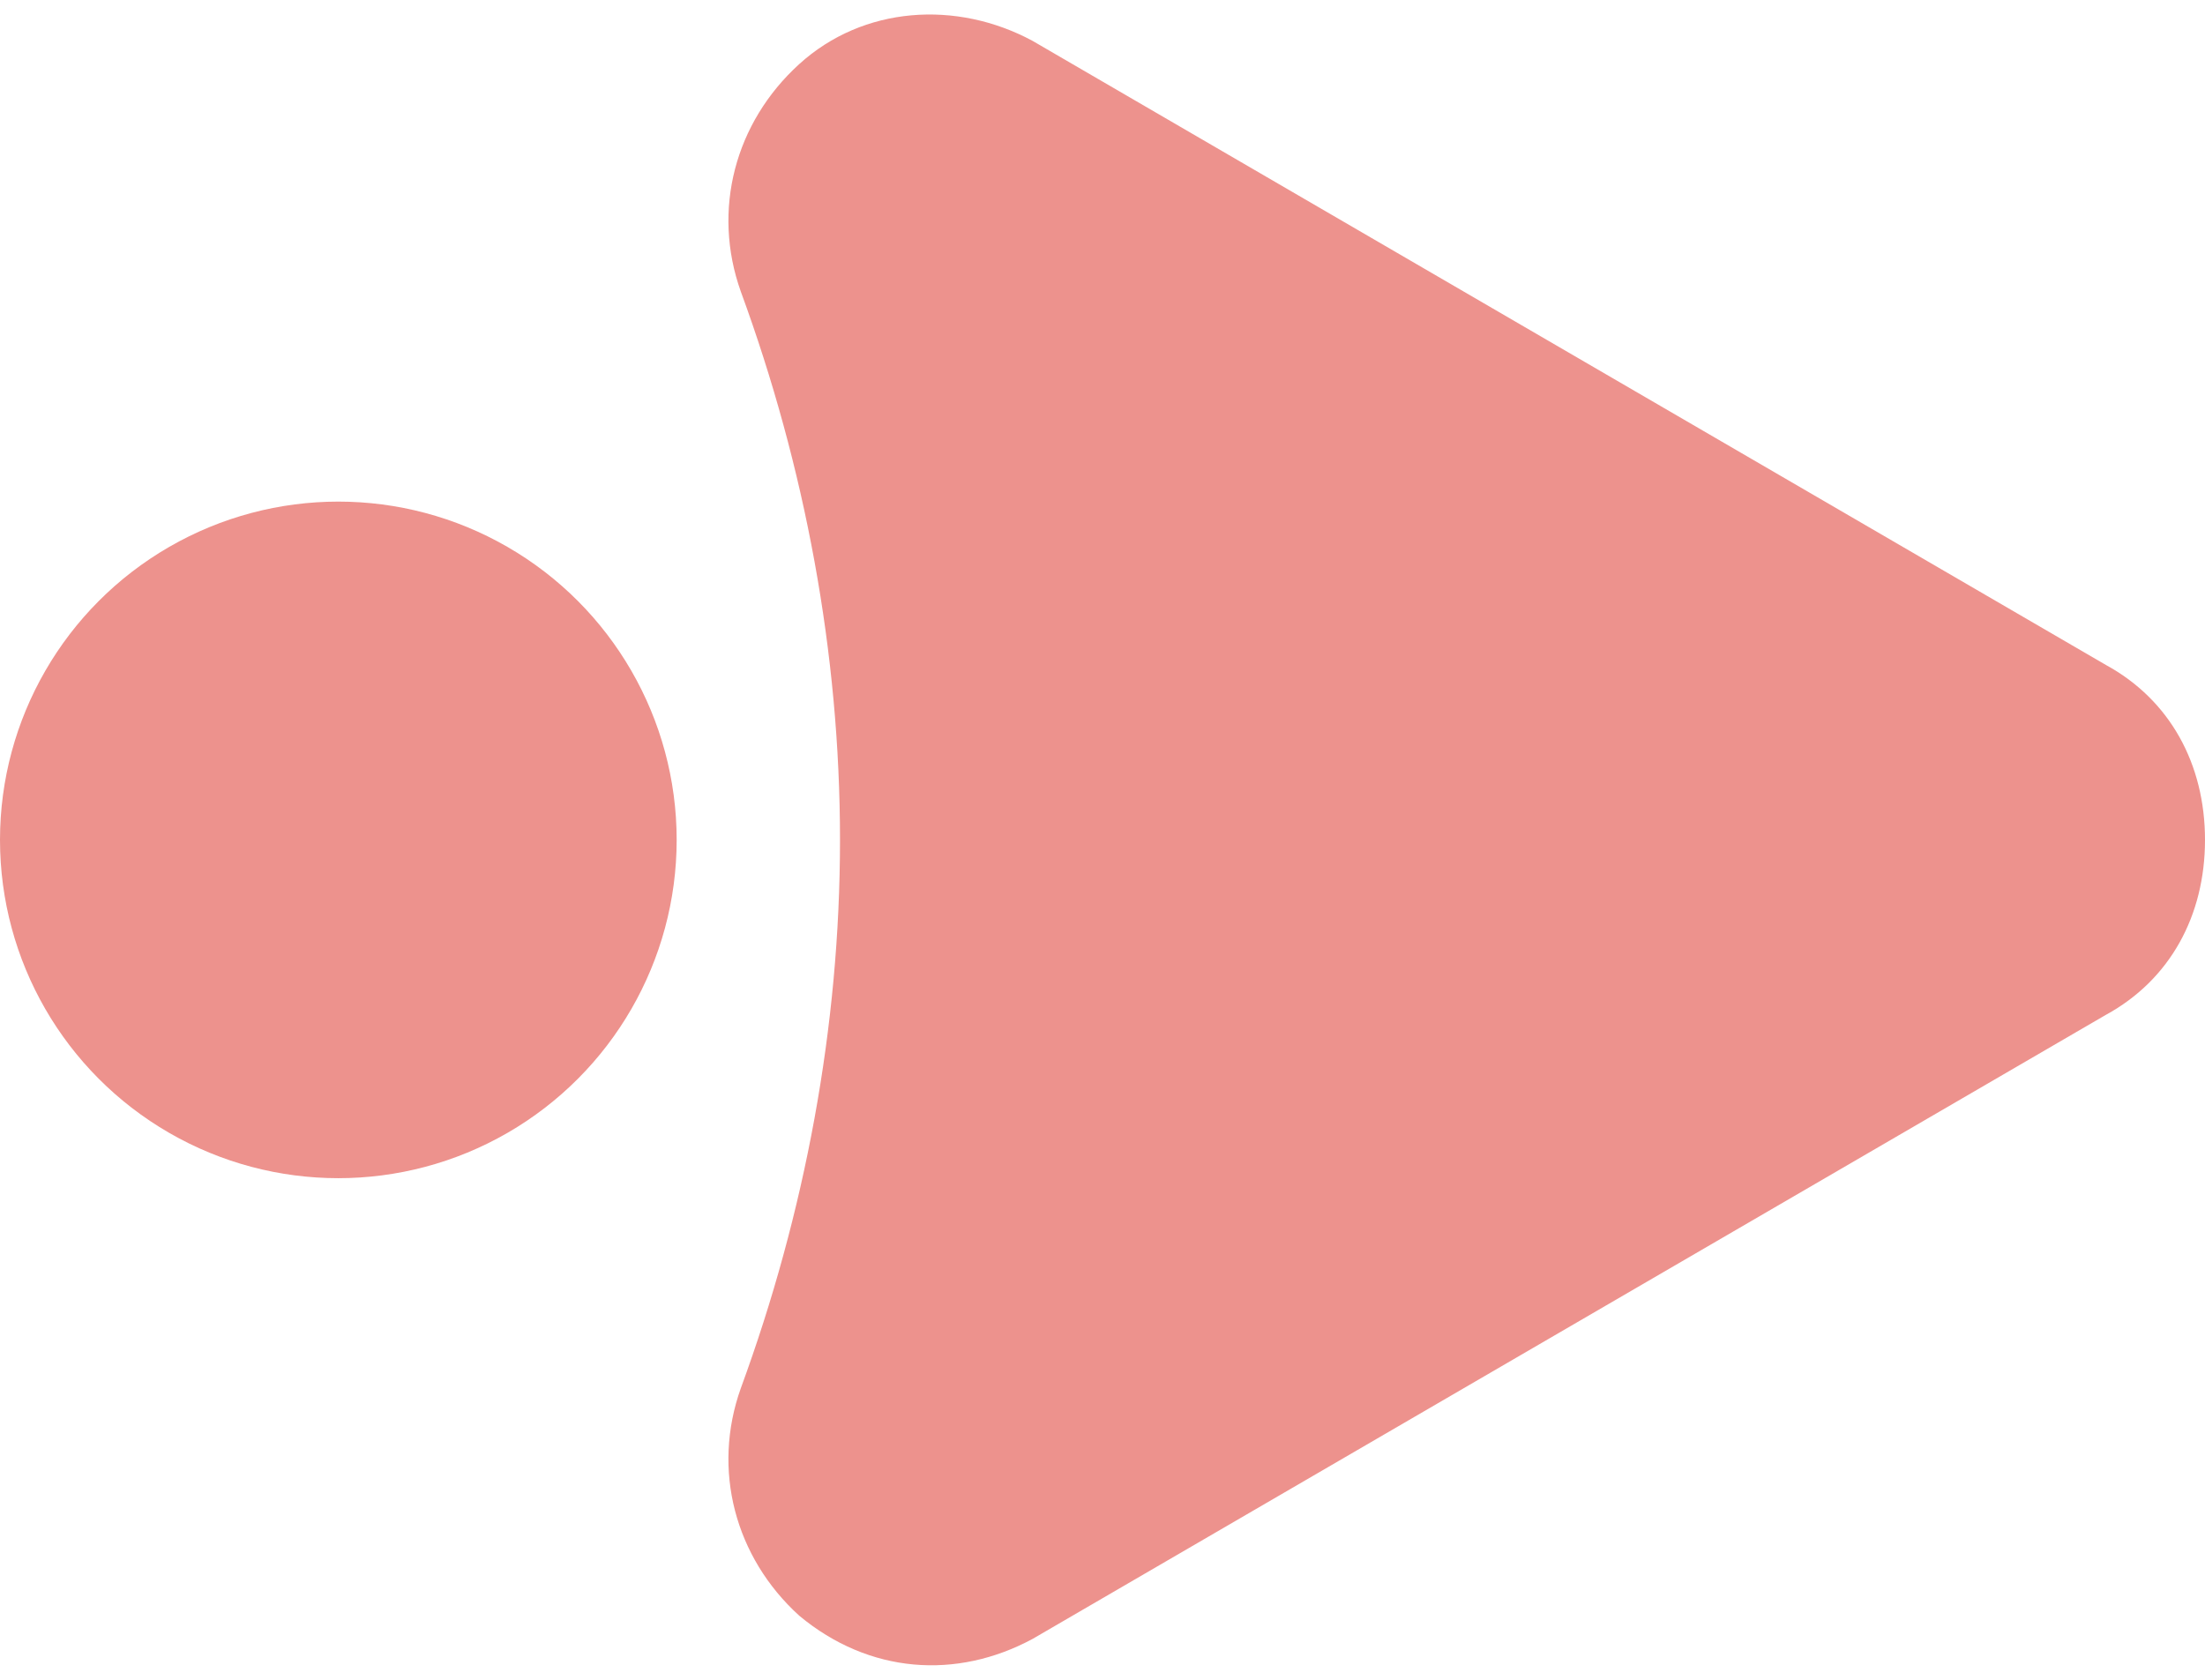
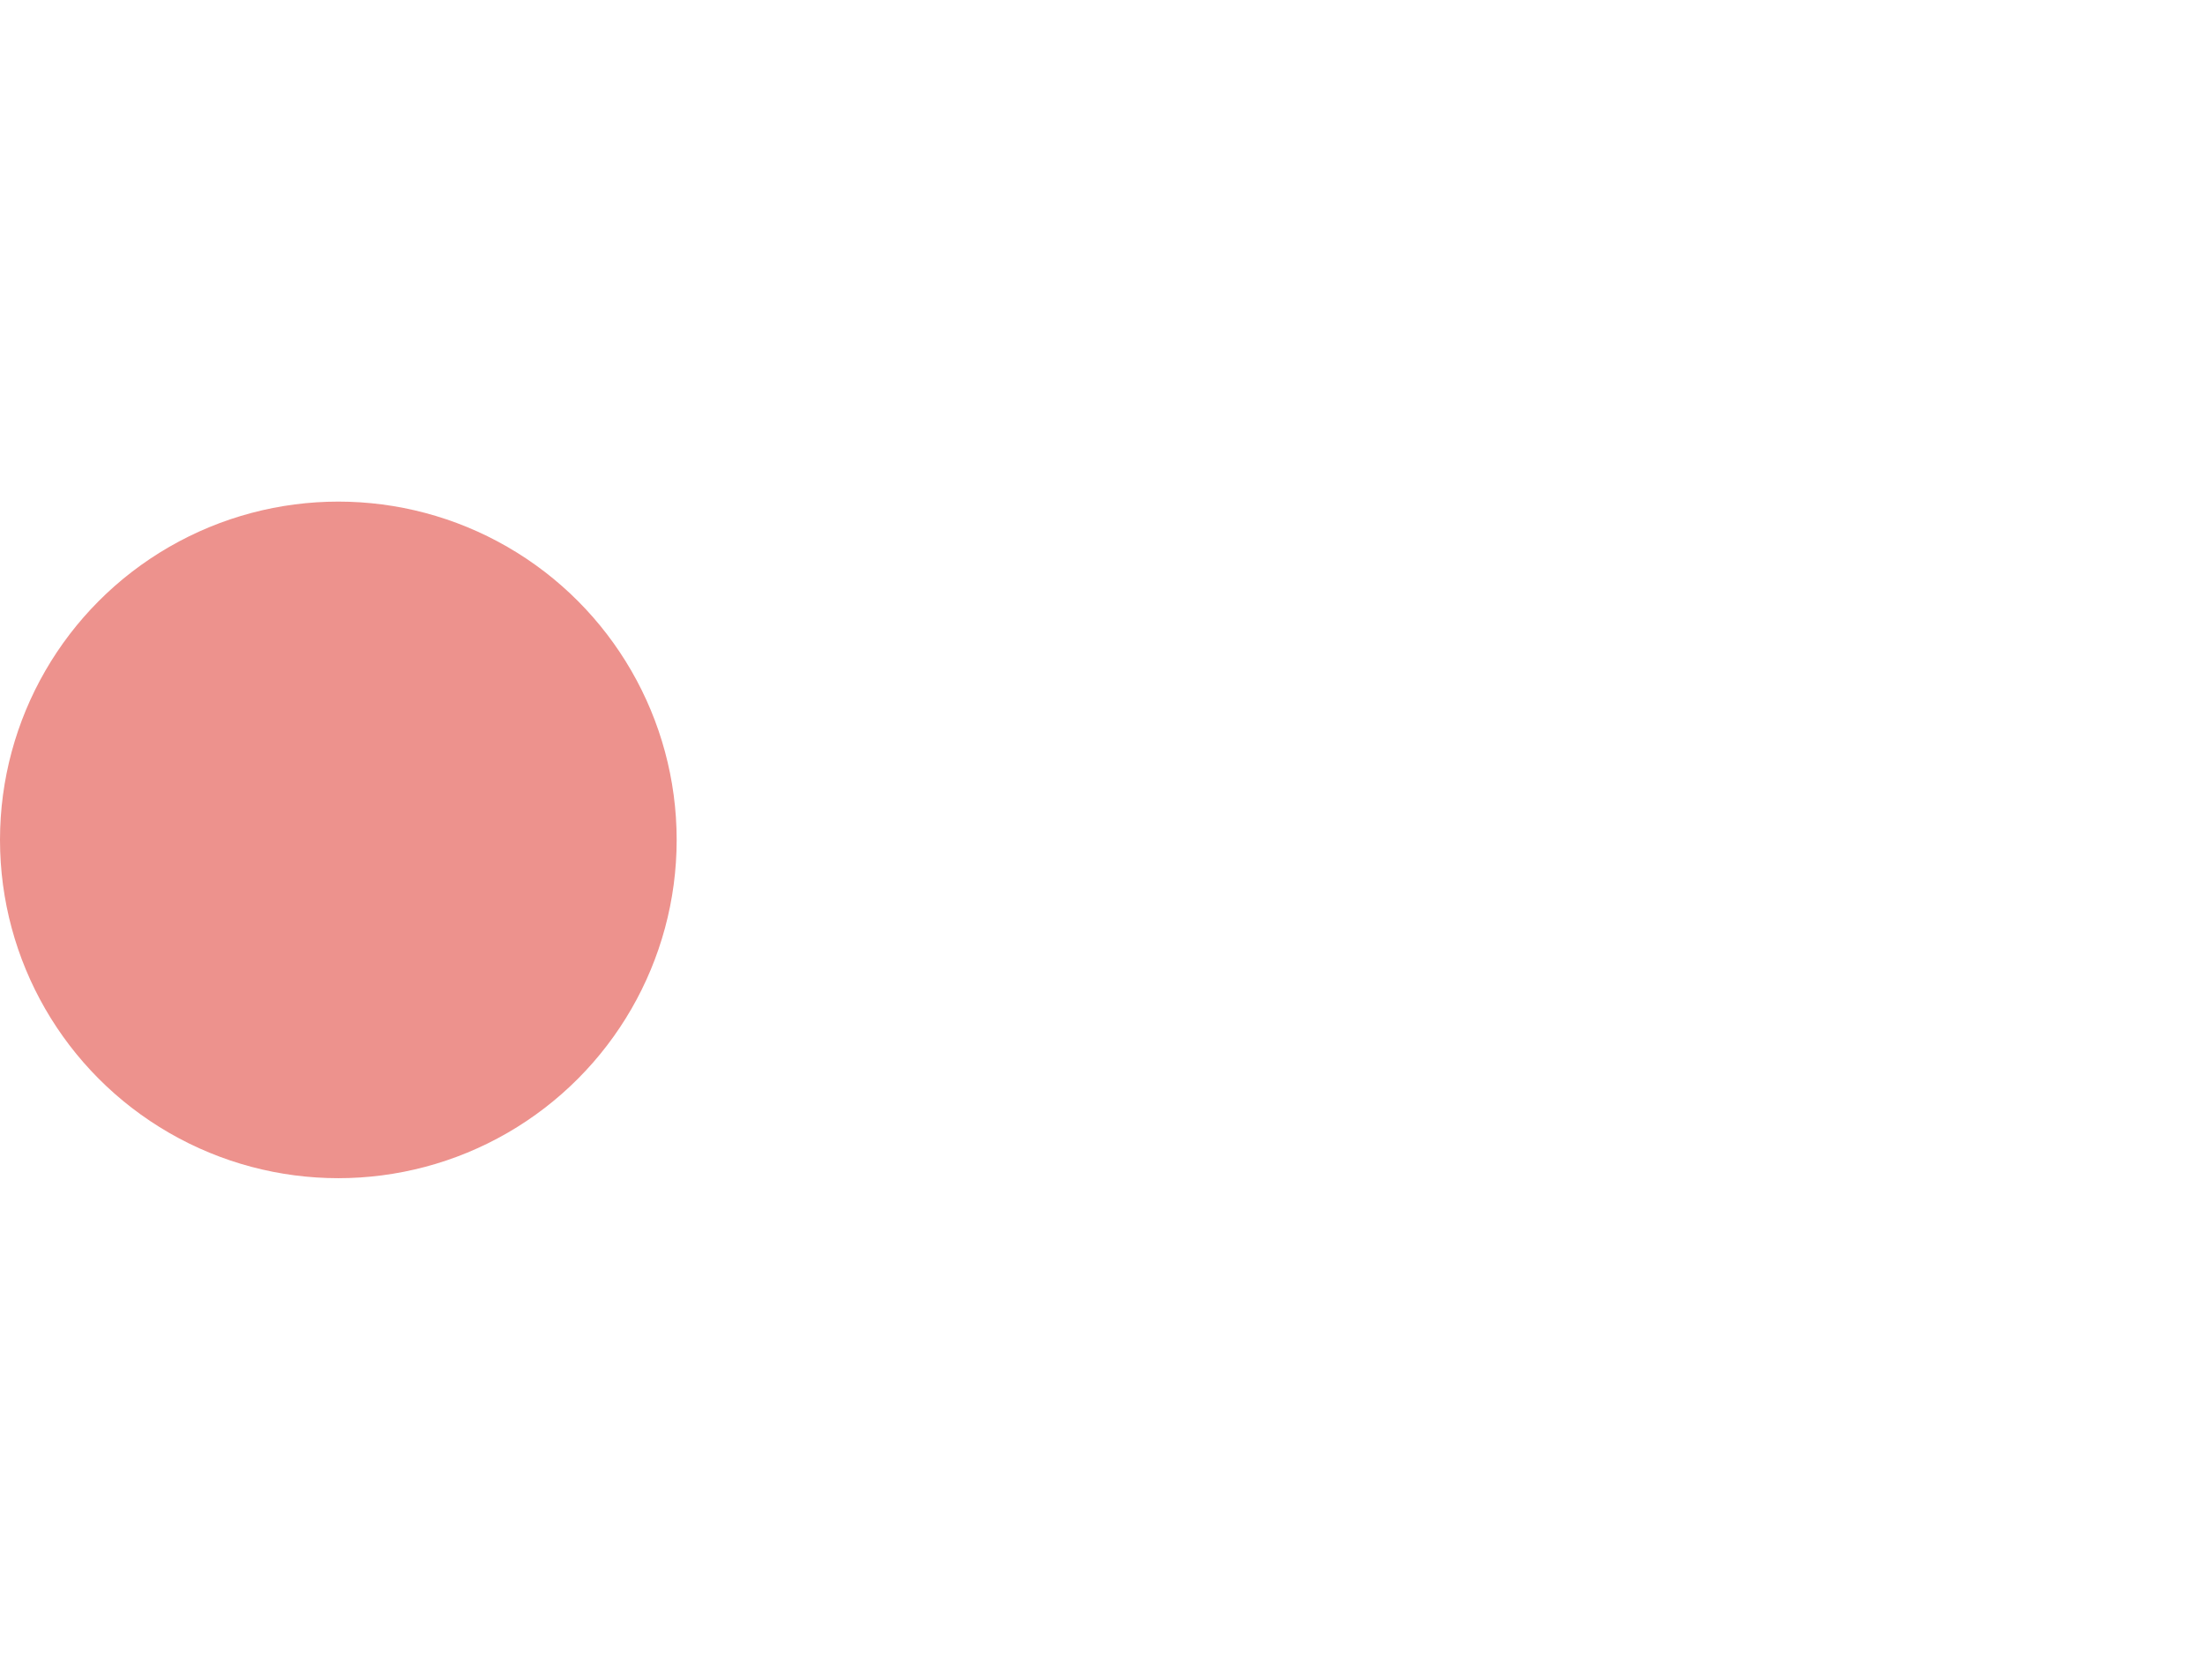
<svg xmlns="http://www.w3.org/2000/svg" clip-rule="evenodd" fill="#000000" fill-rule="evenodd" height="288" image-rendering="optimizeQuality" preserveAspectRatio="xMidYMid meet" shape-rendering="geometricPrecision" text-rendering="geometricPrecision" version="1" viewBox="0.0 -3.0 378.0 288.0" width="378" zoomAndPan="magnify">
  <g fill="#ed928d" id="change1_1">
-     <path d="M361 171l-184 107c-13,7 -28,6 -40,-4 -11,-10 -15,-25 -10,-39 11,-30 17,-62 17,-94 0,-32 -6,-64 -17,-94 -5,-14 -1,-29 10,-39 11,-10 27,-11 40,-4l184 107c11,6 17,17 17,30 0,13 -6,24 -17,30z" />
    <circle cx="58" cy="141" r="58" />
  </g>
</svg>